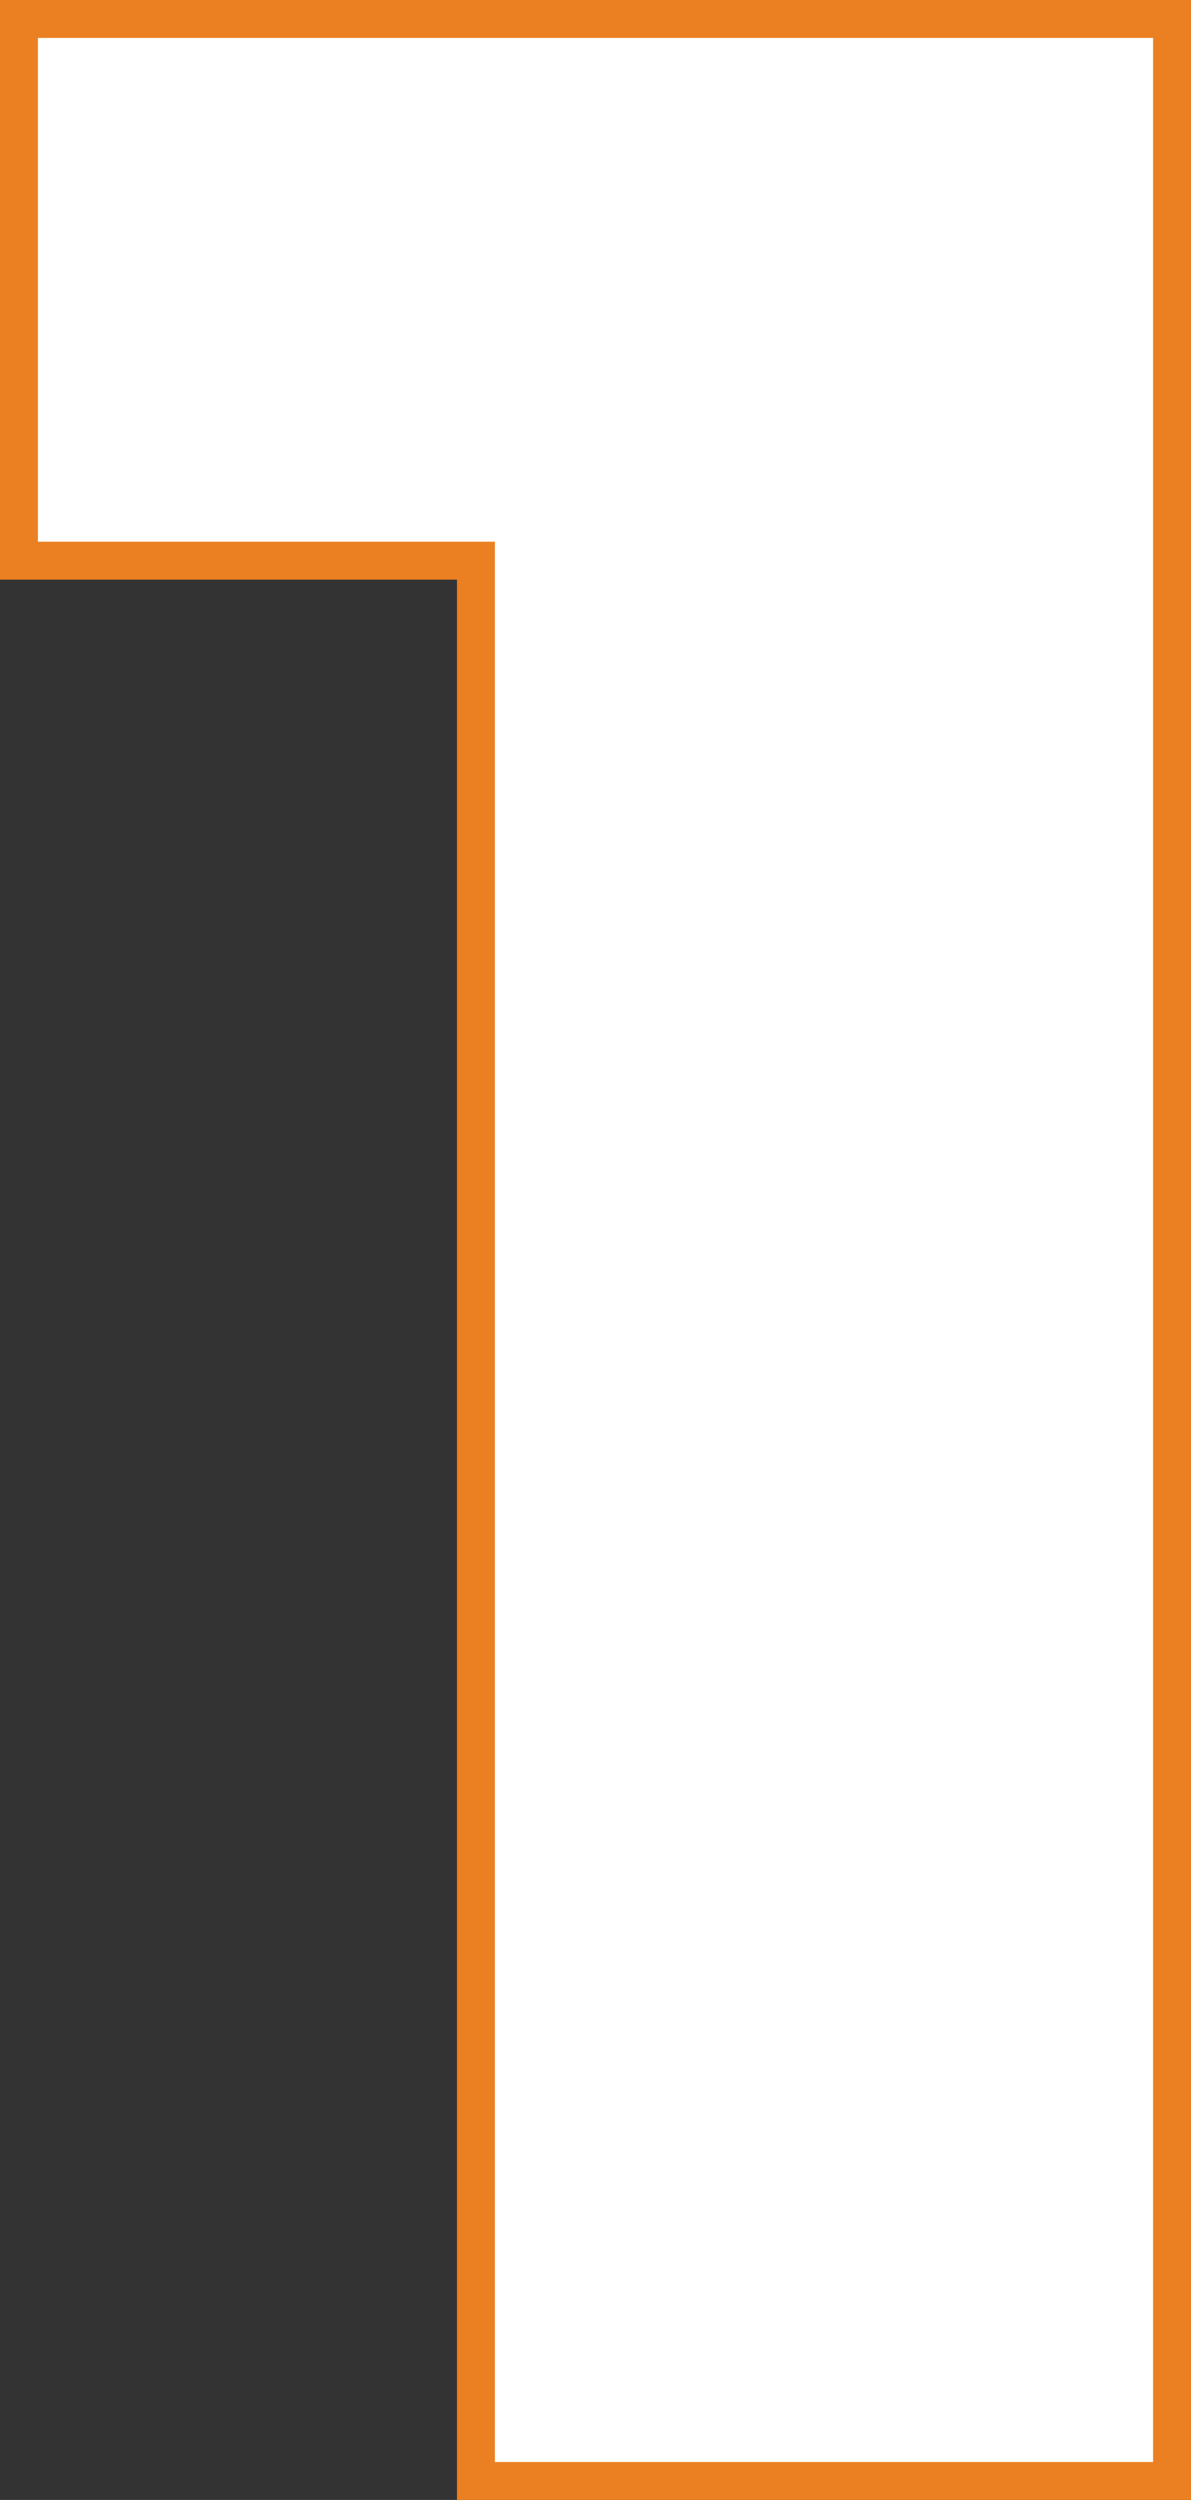
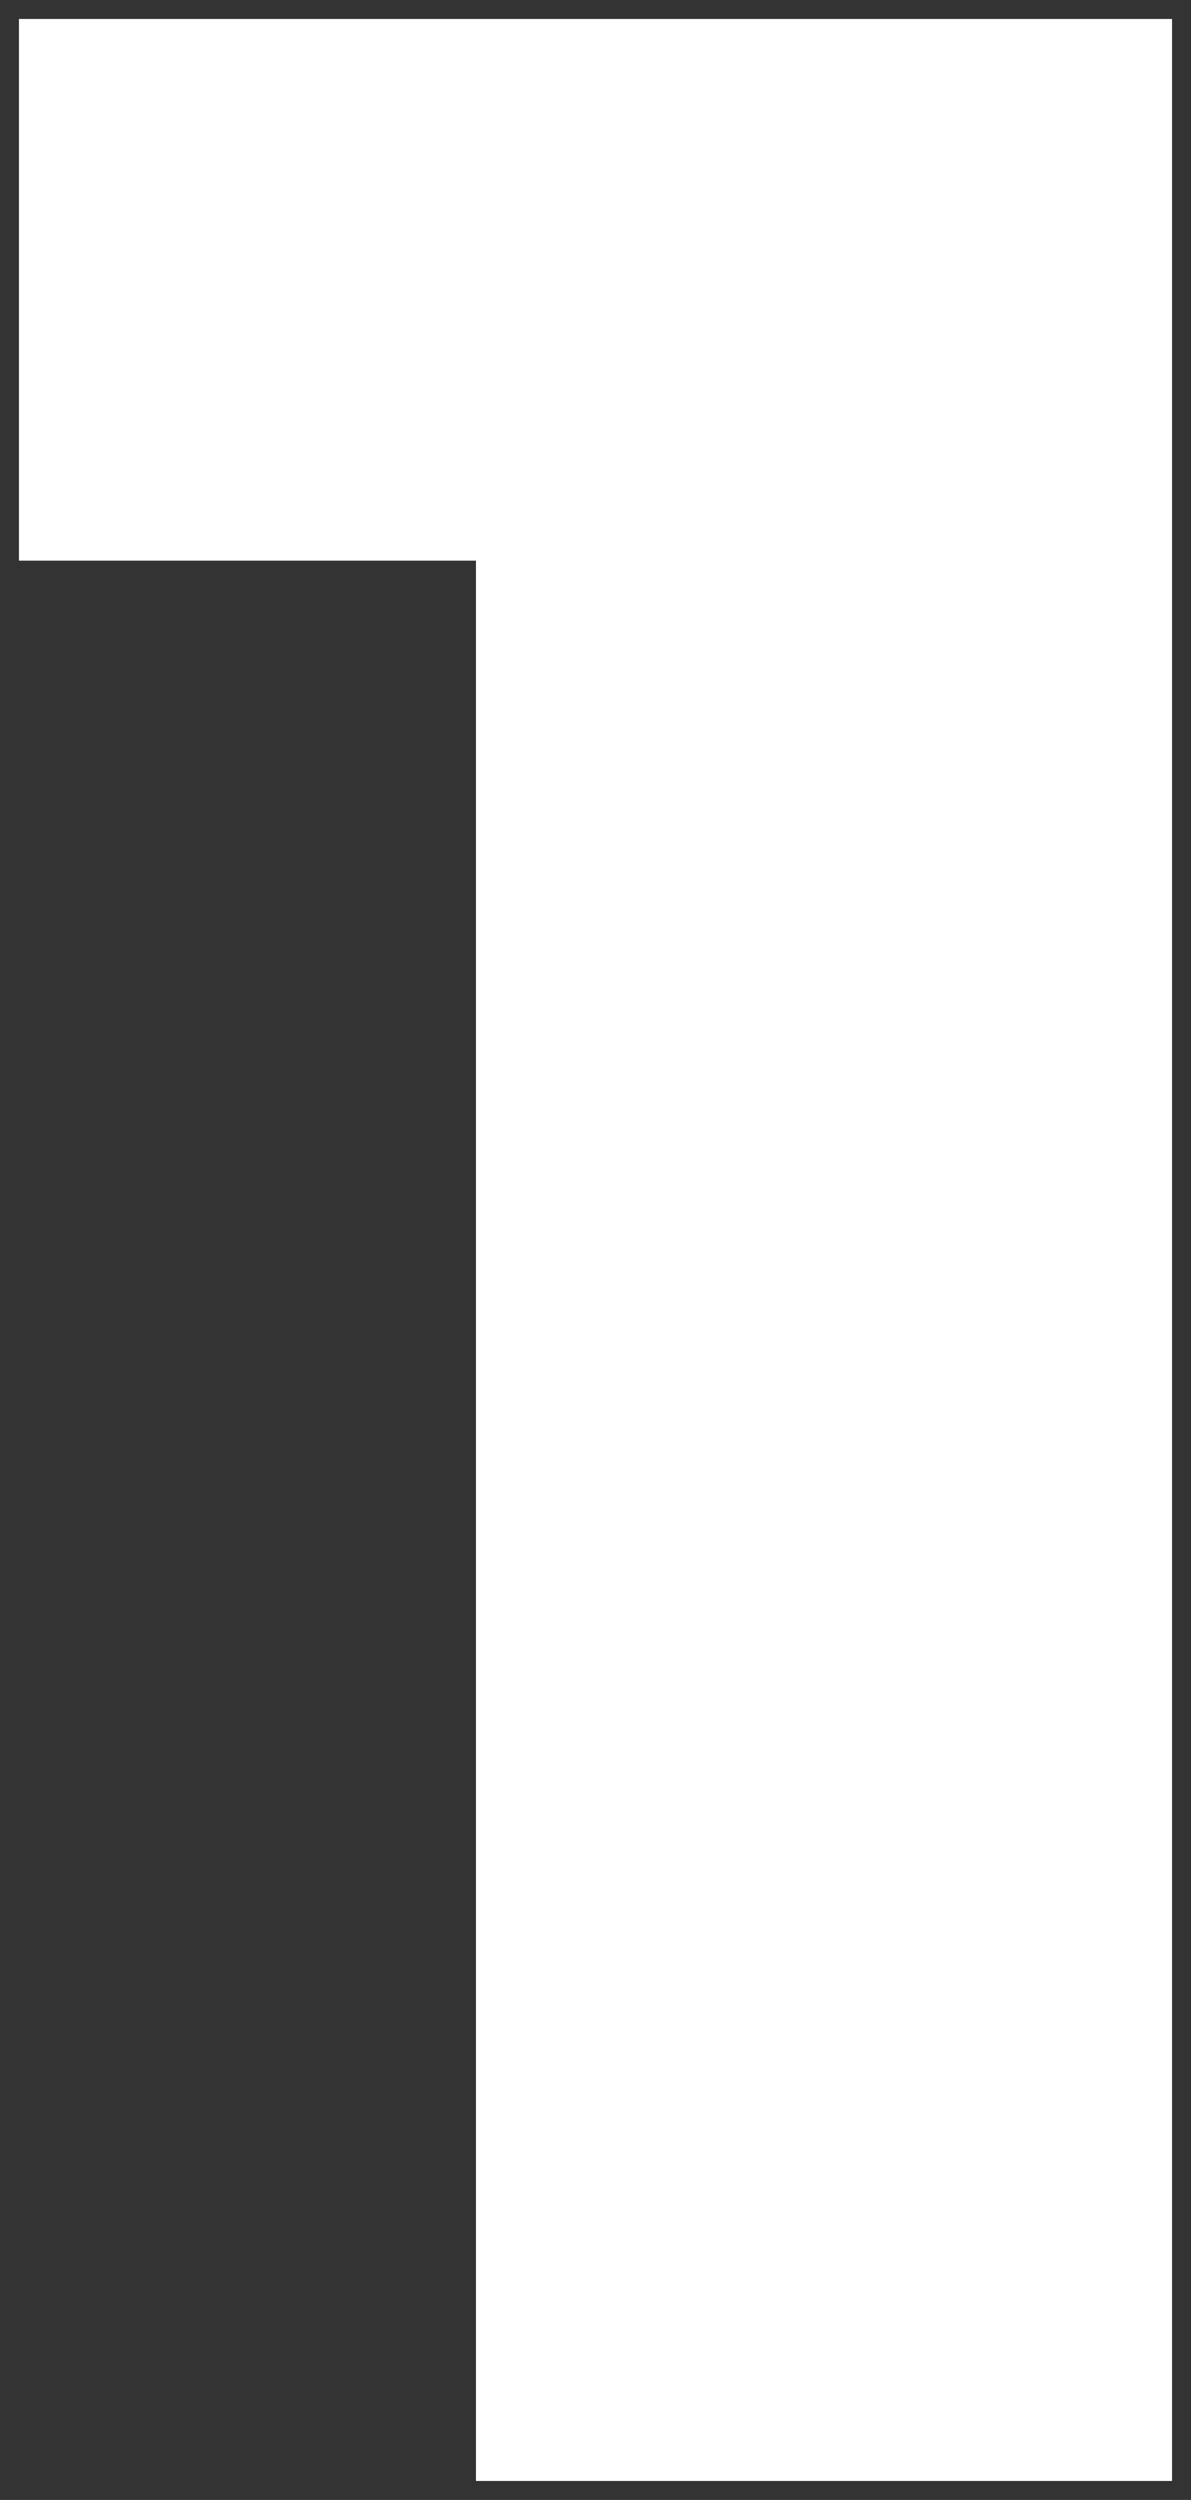
<svg xmlns="http://www.w3.org/2000/svg" viewBox="0 0 94.24 197.71">
  <rect x="0" y="0" width="94.24" height="197.71" fill="#333333" stroke="none" />
  <defs>
    <style>.cls-1{fill:#fff;}.cls-2{fill:#eb8022;}</style>
  </defs>
  <g id="Capa_2" data-name="Capa 2">
    <g id="Capa_1-2" data-name="Capa 1">
      <polygon class="cls-1" points="1.5 44.34 37.66 44.34 37.66 196.21 92.74 196.21 92.74 1.5 1.5 1.5 1.5 44.34" />
-       <path class="cls-2" d="M94.24,197.71H36.16V45.84H0V0H94.24Zm-55.08-3H91.24V3H3V42.84H39.16Z" />
    </g>
  </g>
</svg>